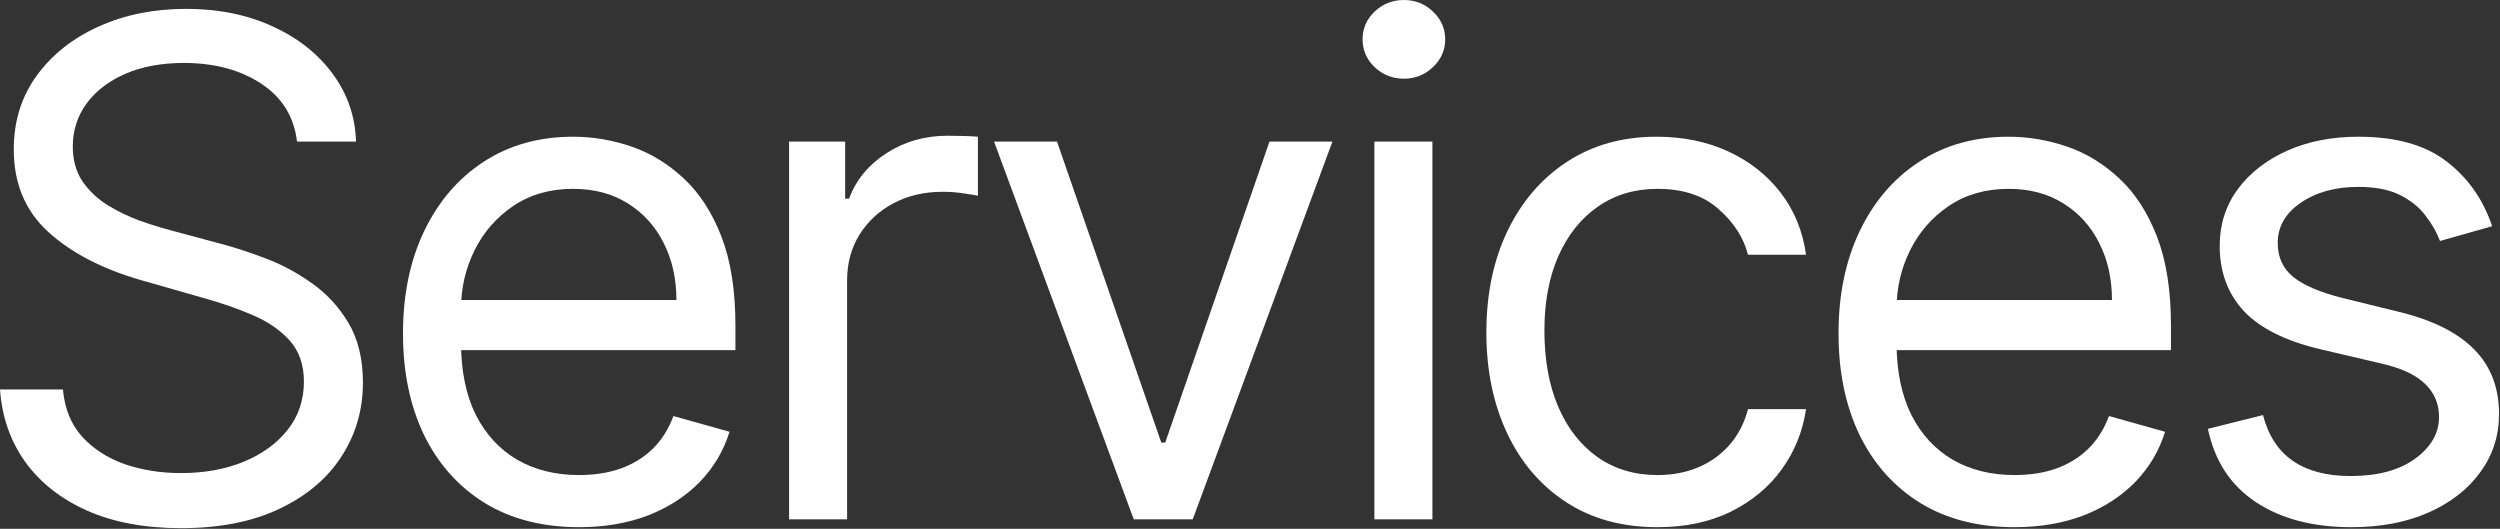
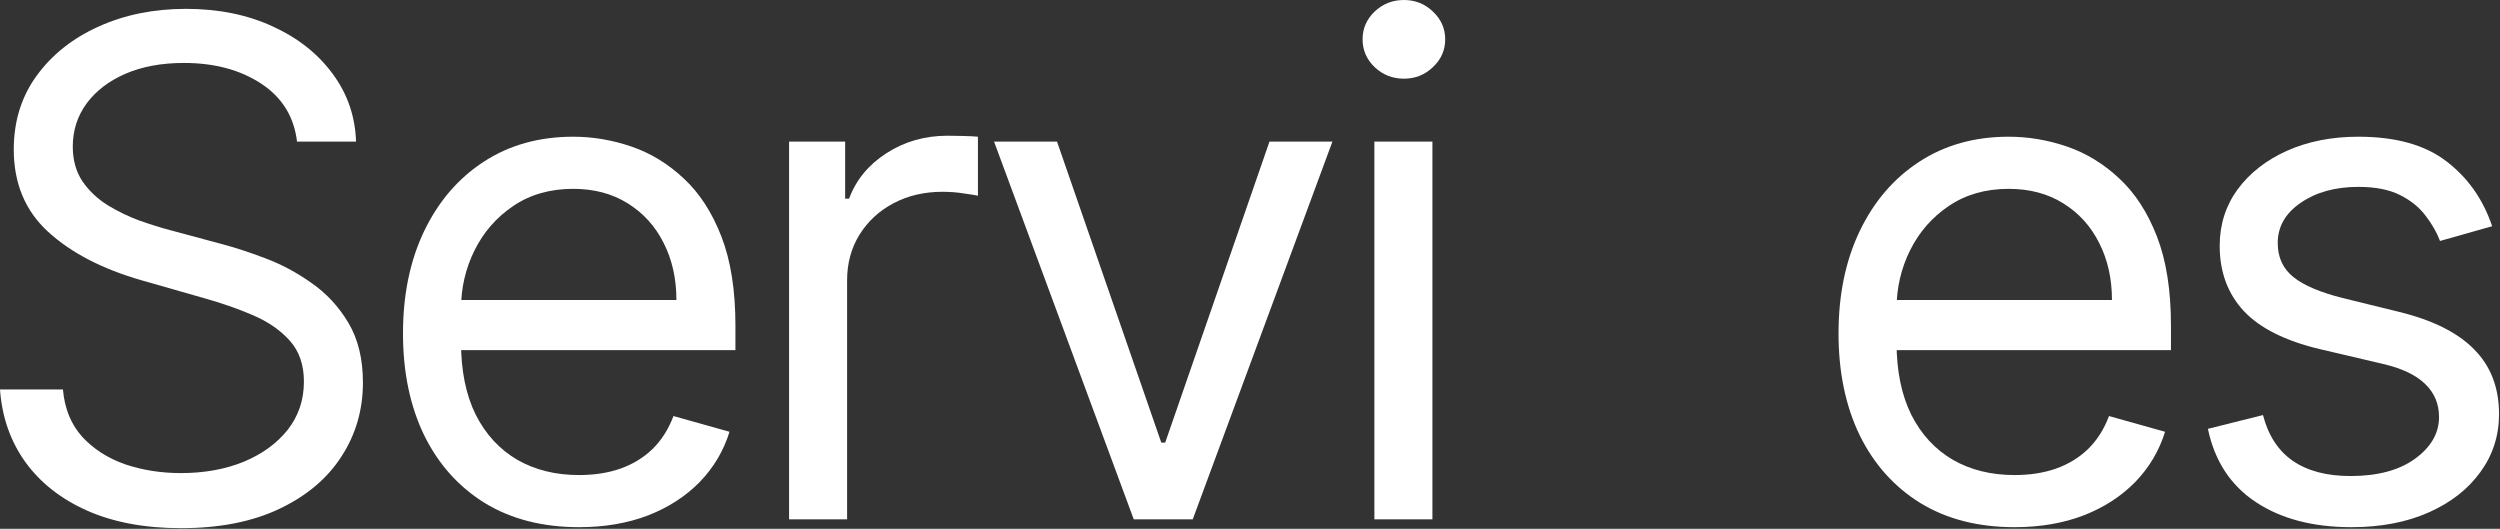
<svg xmlns="http://www.w3.org/2000/svg" fill="none" height="279" viewBox="0 0 1319 279" width="1319">
  <rect x="0" y="0" width="1319" height="279" fill="#333333" stroke="none" />
  <path d="M1314.85 119.352L1287.35 127.136C1285.62 122.552 1283.07 118.098 1279.7 113.774C1276.41 109.363 1271.91 105.731 1266.21 102.877C1260.5 100.023 1253.19 98.596 1244.28 98.596C1232.09 98.596 1221.92 101.406 1213.8 107.028C1205.75 112.563 1201.73 119.612 1201.73 128.174C1201.73 135.784 1204.5 141.795 1210.03 146.206C1215.57 150.617 1224.22 154.292 1235.98 157.233L1265.56 164.498C1283.37 168.822 1296.65 175.438 1305.38 184.346C1314.12 193.168 1318.49 204.541 1318.49 218.465C1318.49 229.881 1315.2 240.087 1308.63 249.081C1302.14 258.076 1293.06 265.167 1281.38 270.357C1269.71 275.546 1256.13 278.14 1240.65 278.14C1220.32 278.14 1203.5 273.73 1190.18 264.908C1176.87 256.086 1168.43 243.2 1164.89 226.249L1193.95 218.984C1196.71 229.708 1201.95 237.751 1209.64 243.114C1217.43 248.476 1227.59 251.157 1240.13 251.157C1254.4 251.157 1265.73 248.13 1274.12 242.076C1282.59 235.935 1286.83 228.584 1286.83 220.022C1286.83 213.103 1284.41 207.308 1279.57 202.638C1274.72 197.881 1267.29 194.335 1257.25 192L1224.04 184.217C1205.8 179.892 1192.39 173.19 1183.83 164.109C1175.35 154.941 1171.11 143.482 1171.11 129.73C1171.11 118.487 1174.27 108.541 1180.58 99.893C1186.98 91.244 1195.68 84.455 1206.66 79.525C1217.73 74.596 1230.27 72.131 1244.28 72.131C1264 72.131 1279.48 76.455 1290.72 85.104C1302.05 93.752 1310.1 105.168 1314.85 119.352Z" fill="white" />
  <path d="M1062.89 278.14C1043.69 278.14 1027.13 273.902 1013.21 265.427C999.37 256.865 988.689 244.93 981.165 229.622C973.727 214.227 970.008 196.325 970.008 175.914C970.008 155.503 973.727 137.514 981.165 121.947C988.689 106.293 999.154 94.098 1012.56 85.363C1026.05 76.542 1041.79 72.131 1059.78 72.131C1070.16 72.131 1080.41 73.861 1090.53 77.32C1100.65 80.779 1109.86 86.401 1118.16 94.185C1126.46 101.882 1133.08 112.087 1138.01 124.801C1142.94 137.514 1145.4 153.168 1145.4 171.763V184.736H991.803V158.271H1114.27C1114.27 147.028 1112.02 136.995 1107.52 128.174C1103.11 119.352 1096.8 112.39 1088.58 107.287C1080.45 102.185 1070.85 99.633 1059.78 99.633C1047.59 99.633 1037.03 102.66 1028.13 108.714C1019.31 114.682 1012.52 122.466 1007.76 132.066C1003 141.666 1000.62 151.957 1000.62 162.941V180.584C1000.62 195.633 1003.22 208.389 1008.41 218.854C1013.68 229.233 1020.99 237.146 1030.33 242.595C1039.67 247.957 1050.53 250.638 1062.89 250.638C1070.94 250.638 1078.2 249.513 1084.69 247.265C1091.26 244.93 1096.93 241.47 1101.68 236.887C1106.44 232.216 1110.12 226.422 1112.71 219.503L1142.29 227.805C1139.17 237.838 1133.94 246.659 1126.59 254.27C1119.24 261.794 1110.16 267.676 1099.35 271.913C1088.54 276.065 1076.39 278.14 1062.89 278.14Z" fill="white" />
-   <path d="M874.502 278.14C855.821 278.14 839.735 273.73 826.243 264.908C812.751 256.086 802.373 243.935 795.108 228.454C787.843 212.973 784.211 195.287 784.211 175.395C784.211 155.157 787.93 137.298 795.368 121.817C802.892 106.25 813.357 94.098 826.762 85.363C840.254 76.542 855.994 72.131 873.983 72.131C887.994 72.131 900.621 74.725 911.864 79.915C923.107 85.104 932.318 92.369 939.496 101.709C946.675 111.05 951.129 121.947 952.858 134.401H922.242C919.907 125.32 914.718 117.276 906.675 110.271C898.718 103.179 887.994 99.633 874.502 99.633C862.567 99.633 852.102 102.747 843.108 108.974C834.2 115.114 827.238 123.806 822.221 135.049C817.292 146.206 814.827 159.309 814.827 174.357C814.827 189.752 817.249 203.157 822.092 214.573C827.021 225.989 833.94 234.854 842.848 241.168C851.843 247.481 862.394 250.638 874.502 250.638C882.459 250.638 889.68 249.254 896.167 246.486C902.653 243.719 908.145 239.741 912.643 234.551C917.14 229.362 920.34 223.135 922.242 215.87H952.858C951.129 227.633 946.848 238.227 940.015 247.654C933.269 256.994 924.318 264.432 913.161 269.967C902.091 275.416 889.205 278.14 874.502 278.14Z" fill="white" />
  <path d="M725.126 273.987V74.724H755.742V273.987H725.126ZM740.693 41.513C734.726 41.513 729.58 39.481 725.256 35.416C721.018 31.351 718.899 26.465 718.899 20.757C718.899 15.049 721.018 10.162 725.256 6.097C729.58 2.032 734.726 0 740.693 0C746.661 0 751.764 2.032 756.001 6.097C760.326 10.162 762.488 15.049 762.488 20.757C762.488 26.465 760.326 31.351 756.001 35.416C751.764 39.481 746.661 41.513 740.693 41.513Z" fill="white" />
  <path d="M702.981 74.725L629.295 273.988H598.16L524.474 74.725H557.685L612.69 233.513H614.765L669.77 74.725H702.981Z" fill="white" />
  <path d="M416.319 273.988V74.725H445.898V104.822H447.973C451.606 94.963 458.179 86.963 467.692 80.822C477.205 74.682 487.93 71.611 499.865 71.611C502.113 71.611 504.924 71.655 508.297 71.741C511.67 71.828 514.221 71.957 515.951 72.13V103.265C514.913 103.006 512.535 102.617 508.816 102.098C505.184 101.492 501.335 101.19 497.27 101.19C487.584 101.19 478.935 103.222 471.324 107.287C463.8 111.265 457.833 116.8 453.422 123.892C449.098 130.897 446.935 138.897 446.935 147.892V273.988H416.319Z" fill="white" />
  <path d="M305.505 278.14C286.305 278.14 269.743 273.902 255.819 265.427C241.981 256.865 231.3 244.93 223.776 229.622C216.338 214.227 212.619 196.325 212.619 175.914C212.619 155.503 216.338 137.514 223.776 121.947C231.3 106.293 241.765 94.098 255.17 85.363C268.662 76.542 284.402 72.131 302.392 72.131C312.77 72.131 323.018 73.861 333.137 77.32C343.256 80.779 352.467 86.401 360.77 94.185C369.072 101.882 375.688 112.087 380.618 124.801C385.548 137.514 388.013 153.168 388.013 171.763V184.736H234.414V158.271H356.878C356.878 147.028 354.629 136.995 350.132 128.174C345.721 119.352 339.407 112.39 331.191 107.287C323.062 102.185 313.462 99.633 302.392 99.633C290.197 99.633 279.646 102.66 270.738 108.714C261.916 114.682 255.127 122.466 250.37 132.066C245.614 141.666 243.235 151.957 243.235 162.941V180.584C243.235 195.633 245.83 208.389 251.019 218.854C256.295 229.233 263.603 237.146 272.943 242.595C282.284 247.957 293.138 250.638 305.505 250.638C313.548 250.638 320.813 249.513 327.299 247.265C333.872 244.93 339.537 241.47 344.294 236.887C349.051 232.216 352.726 226.422 355.321 219.503L384.899 227.805C381.786 237.838 376.553 246.659 369.202 254.27C361.851 261.794 352.77 267.676 341.959 271.913C331.148 276.065 318.997 278.14 305.505 278.14Z" fill="white" />
  <path d="M156.712 74.725C155.156 61.58 148.842 51.374 137.772 44.109C126.702 36.845 113.124 33.212 97.037 33.212C85.275 33.212 74.983 35.115 66.162 38.92C57.427 42.726 50.594 47.958 45.665 54.617C40.821 61.277 38.4 68.844 38.4 77.32C38.4 84.412 40.086 90.509 43.459 95.612C46.919 100.628 51.329 104.823 56.691 108.196C62.054 111.482 67.675 114.206 73.556 116.368C79.437 118.444 84.843 120.131 89.772 121.428L116.756 128.693C123.675 130.509 131.372 133.017 139.848 136.217C148.41 139.417 156.583 143.784 164.366 149.32C172.237 154.768 178.723 161.774 183.826 170.336C188.928 178.898 191.48 189.406 191.48 201.86C191.48 216.216 187.718 229.189 180.193 240.778C172.756 252.368 161.858 261.578 147.502 268.411C133.232 275.243 115.891 278.659 95.48 278.659C76.454 278.659 59.978 275.589 46.054 269.448C32.216 263.308 21.319 254.746 13.362 243.762C5.492 232.778 1.038 220.022 0 205.492H33.211C34.075 215.525 37.448 223.827 43.329 230.4C49.297 236.887 56.821 241.73 65.902 244.93C75.07 248.043 84.929 249.6 95.48 249.6C107.761 249.6 118.788 247.611 128.561 243.632C138.334 239.568 146.075 233.946 151.783 226.768C157.491 219.503 160.345 211.027 160.345 201.341C160.345 192.519 157.88 185.341 152.95 179.806C148.021 174.271 141.534 169.773 133.491 166.314C125.448 162.855 116.756 159.828 107.415 157.233L74.724 147.893C53.967 141.925 37.535 133.406 25.427 122.336C13.319 111.266 7.265 96.779 7.265 78.877C7.265 64.001 11.286 51.028 19.33 39.958C27.459 28.801 38.356 20.153 52.021 14.012C65.772 7.785 81.124 4.672 98.075 4.672C115.199 4.672 130.421 7.742 143.74 13.883C157.058 19.937 167.61 28.239 175.393 38.791C183.264 49.342 187.415 61.32 187.847 74.725H156.712Z" fill="white" />
</svg>